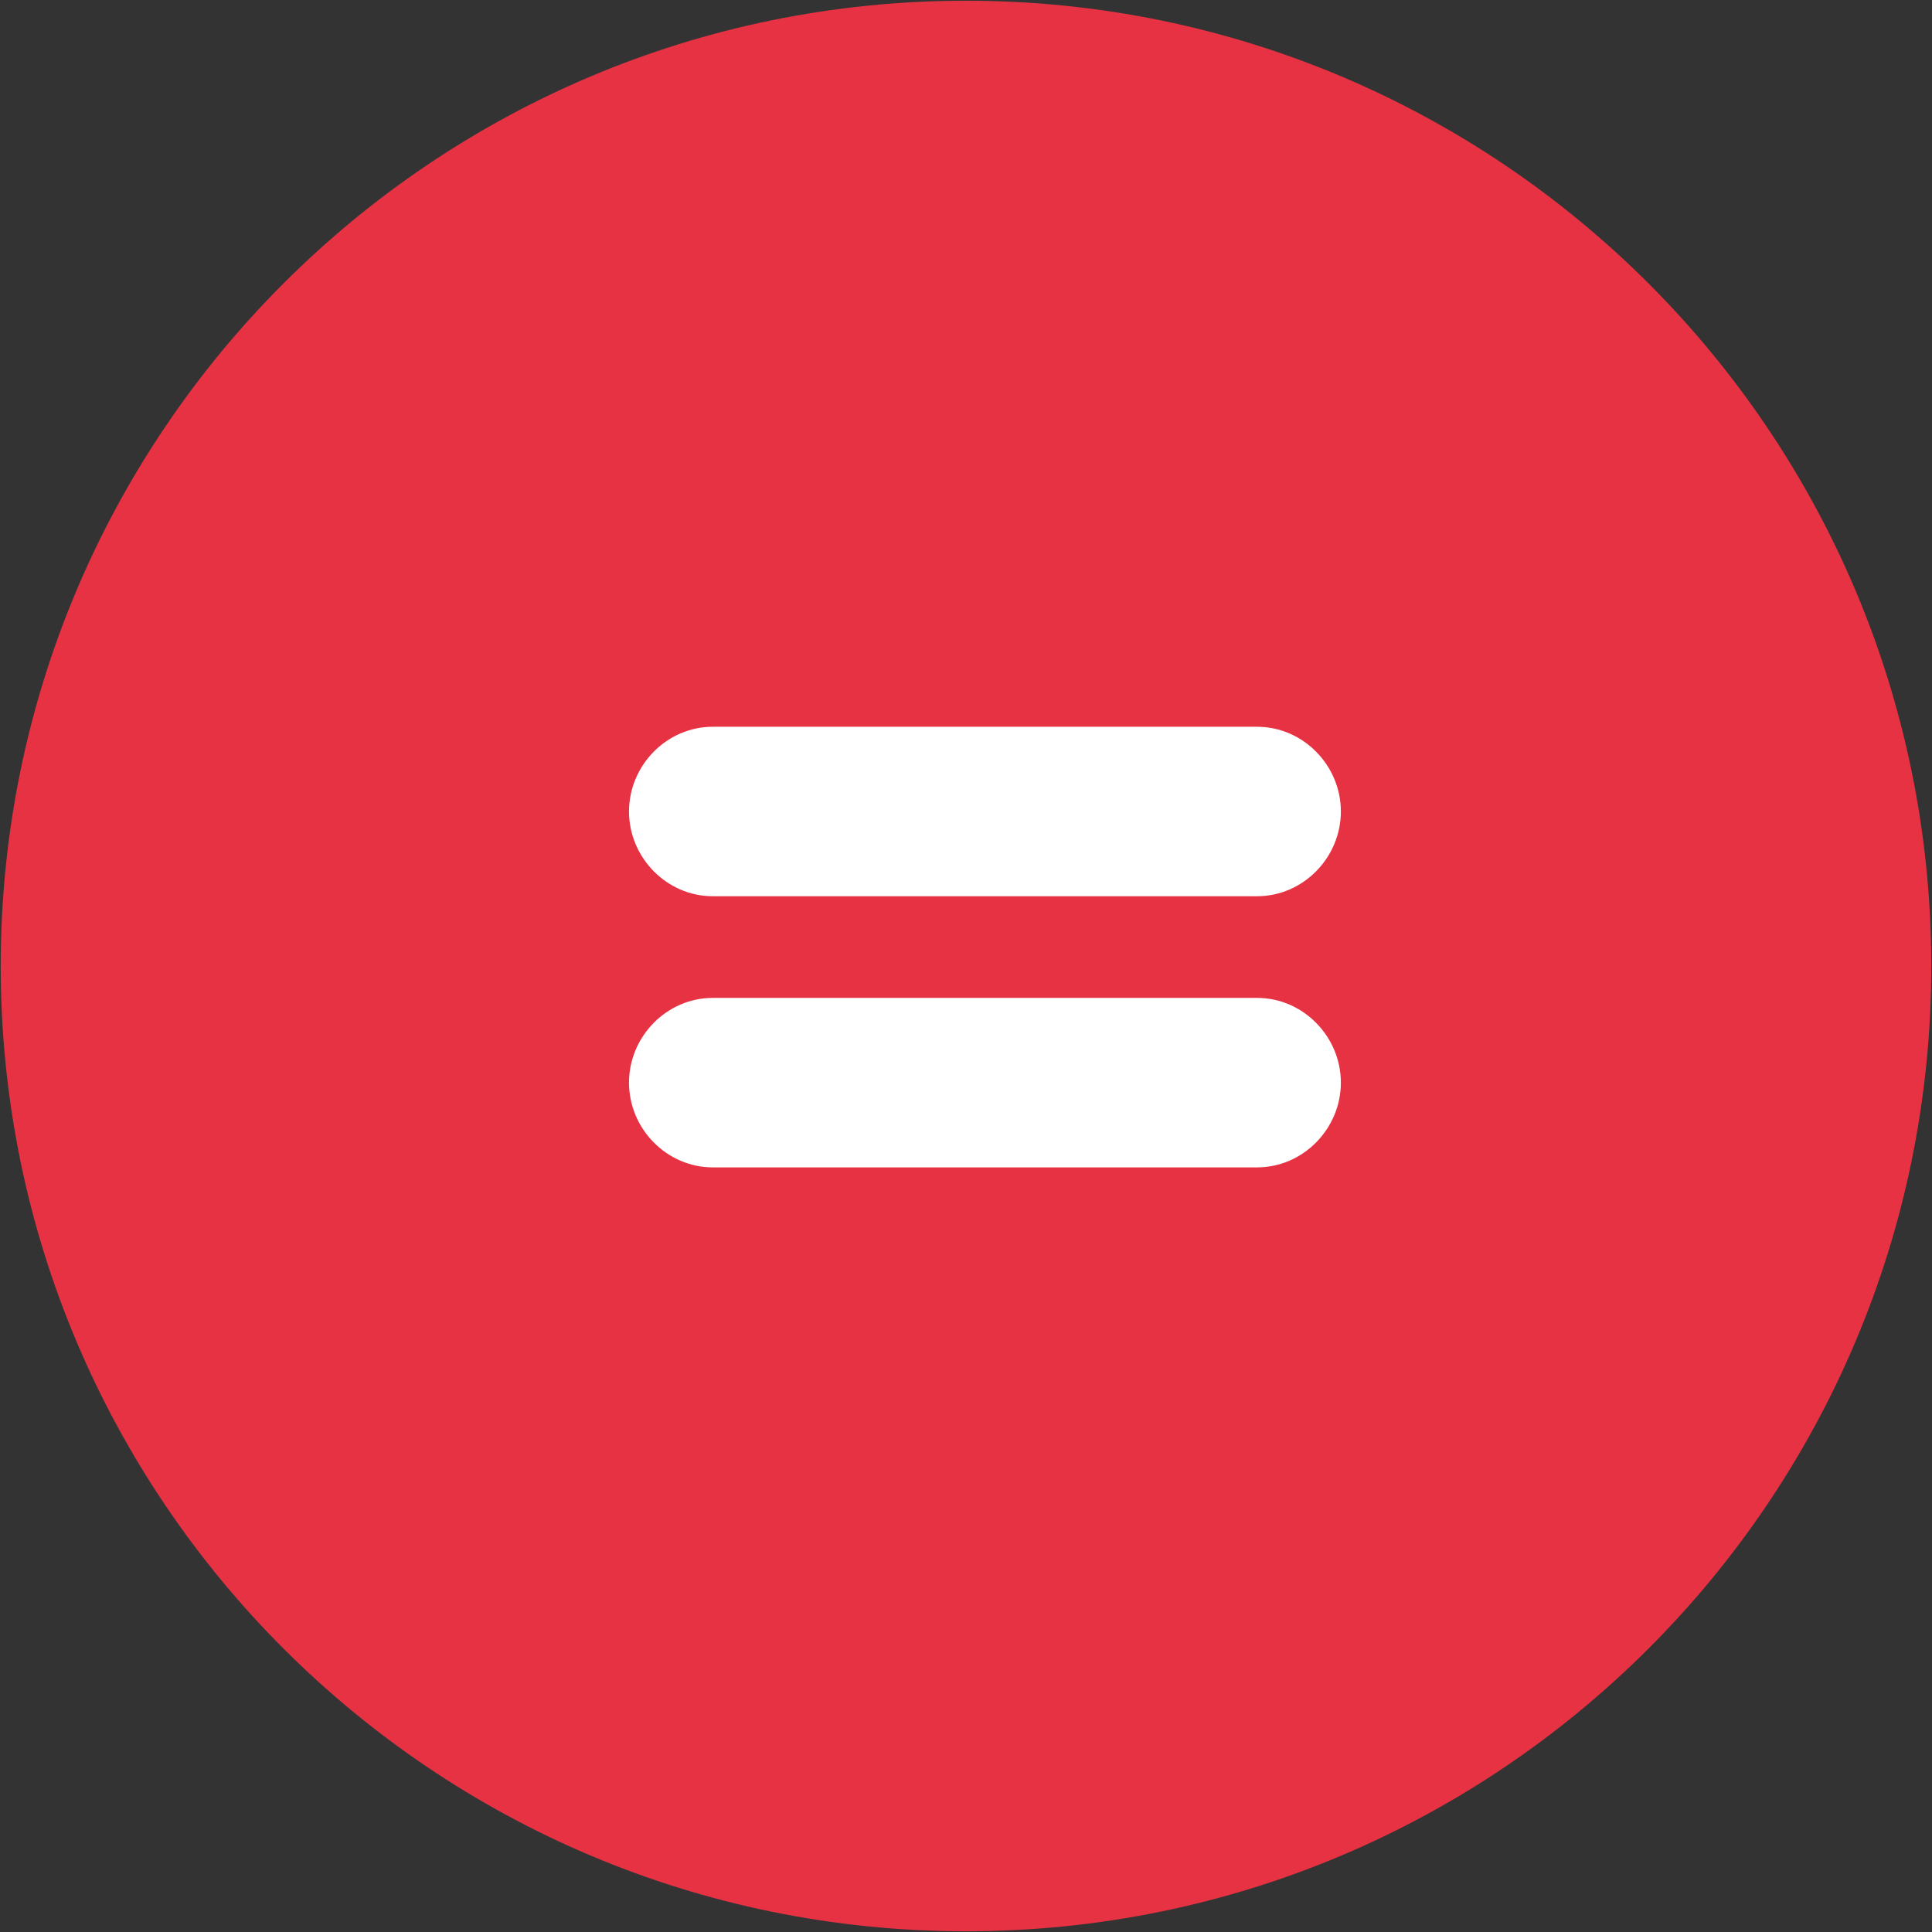
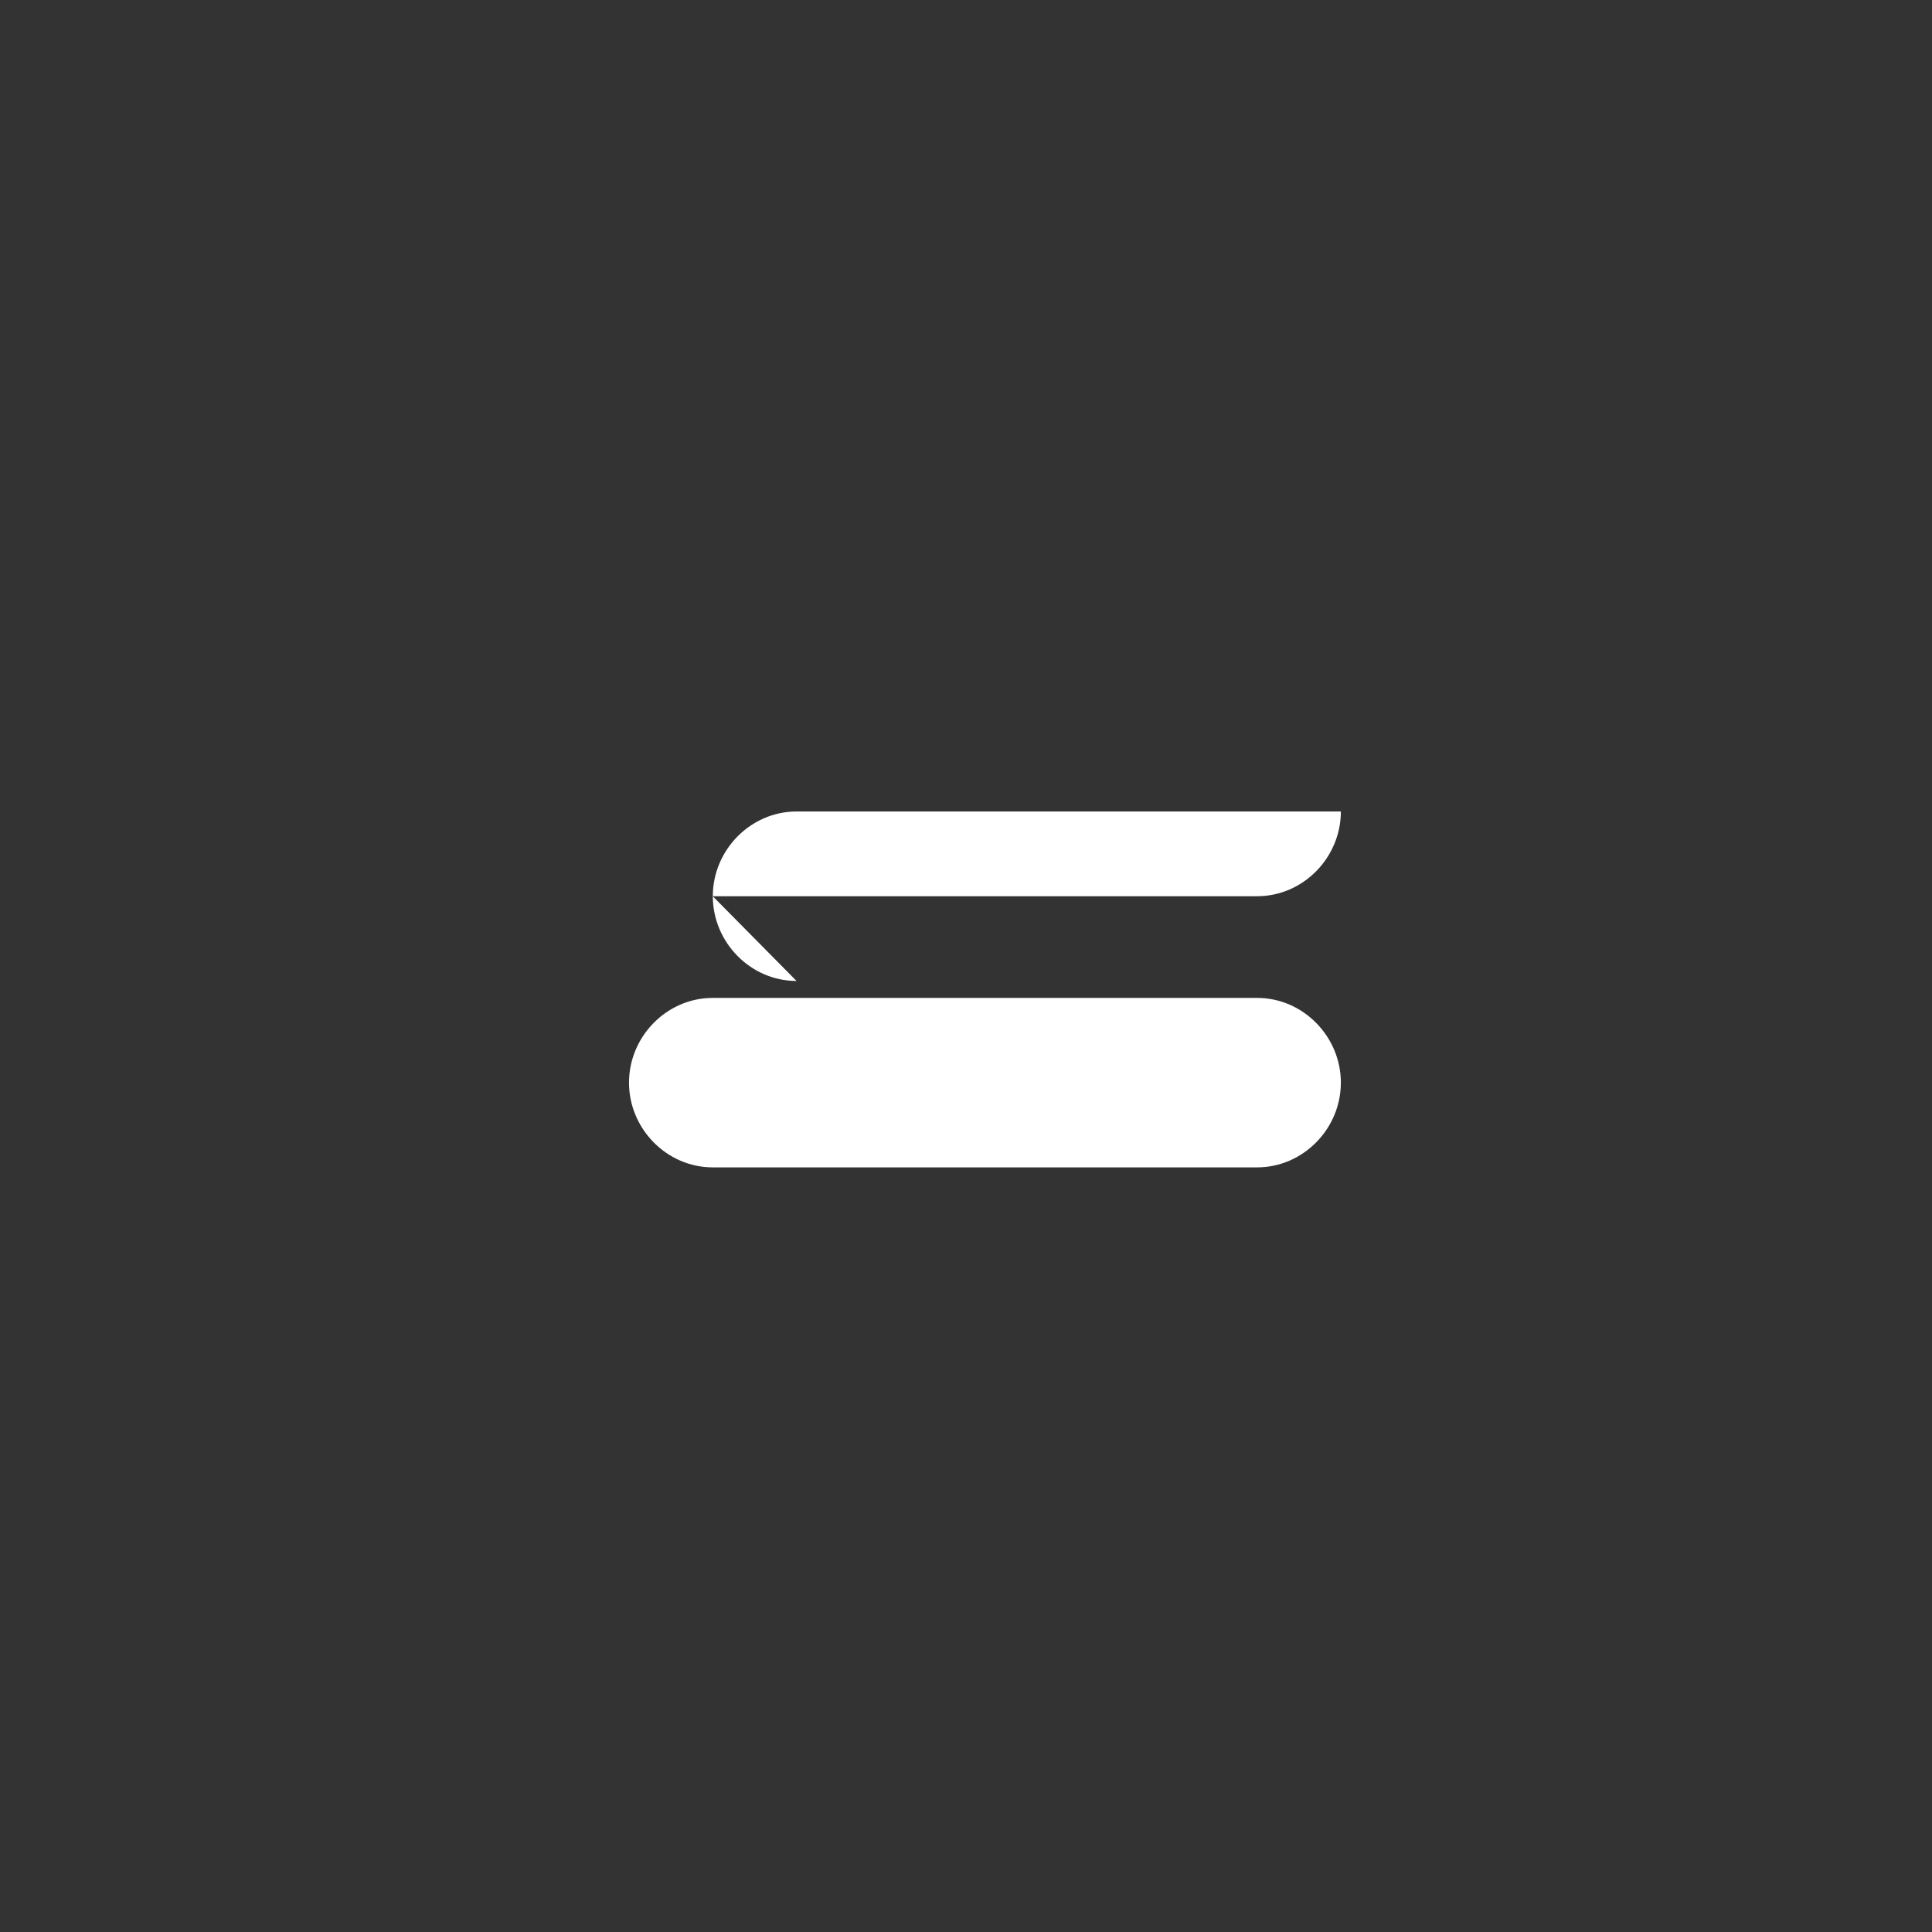
<svg xmlns="http://www.w3.org/2000/svg" viewBox="0 0 35 35">
  <rect x="0" y="0" width="35" height="35" fill="#333333" stroke="none" />
  <g>
    <g>
      <g>
-         <path fill="#e73243" d="M.013 17.5C.013 7.842 7.843.013 17.5.013c9.658 0 17.487 7.83 17.487 17.487 0 9.658-7.83 17.487-17.487 17.487C7.842 34.987.013 27.157.013 17.5z" />
-       </g>
+         </g>
      <g>
        <g>
-           <path fill="#fff" d="M12.912 16.236H22.773c.835 0 1.518-.7 1.518-1.535s-.683-1.535-1.518-1.535h-9.861c-.834 0-1.517.7-1.517 1.535 0 .834.683 1.535 1.517 1.535z" />
+           <path fill="#fff" d="M12.912 16.236H22.773c.835 0 1.518-.7 1.518-1.535h-9.861c-.834 0-1.517.7-1.517 1.535 0 .834.683 1.535 1.517 1.535z" />
        </g>
        <g>
          <path fill="#fff" d="M22.774 18.078H12.912c-.834 0-1.517.7-1.517 1.535s.683 1.535 1.517 1.535H22.774c.834 0 1.517-.7 1.517-1.535 0-.834-.683-1.535-1.517-1.535z" />
        </g>
      </g>
    </g>
  </g>
</svg>